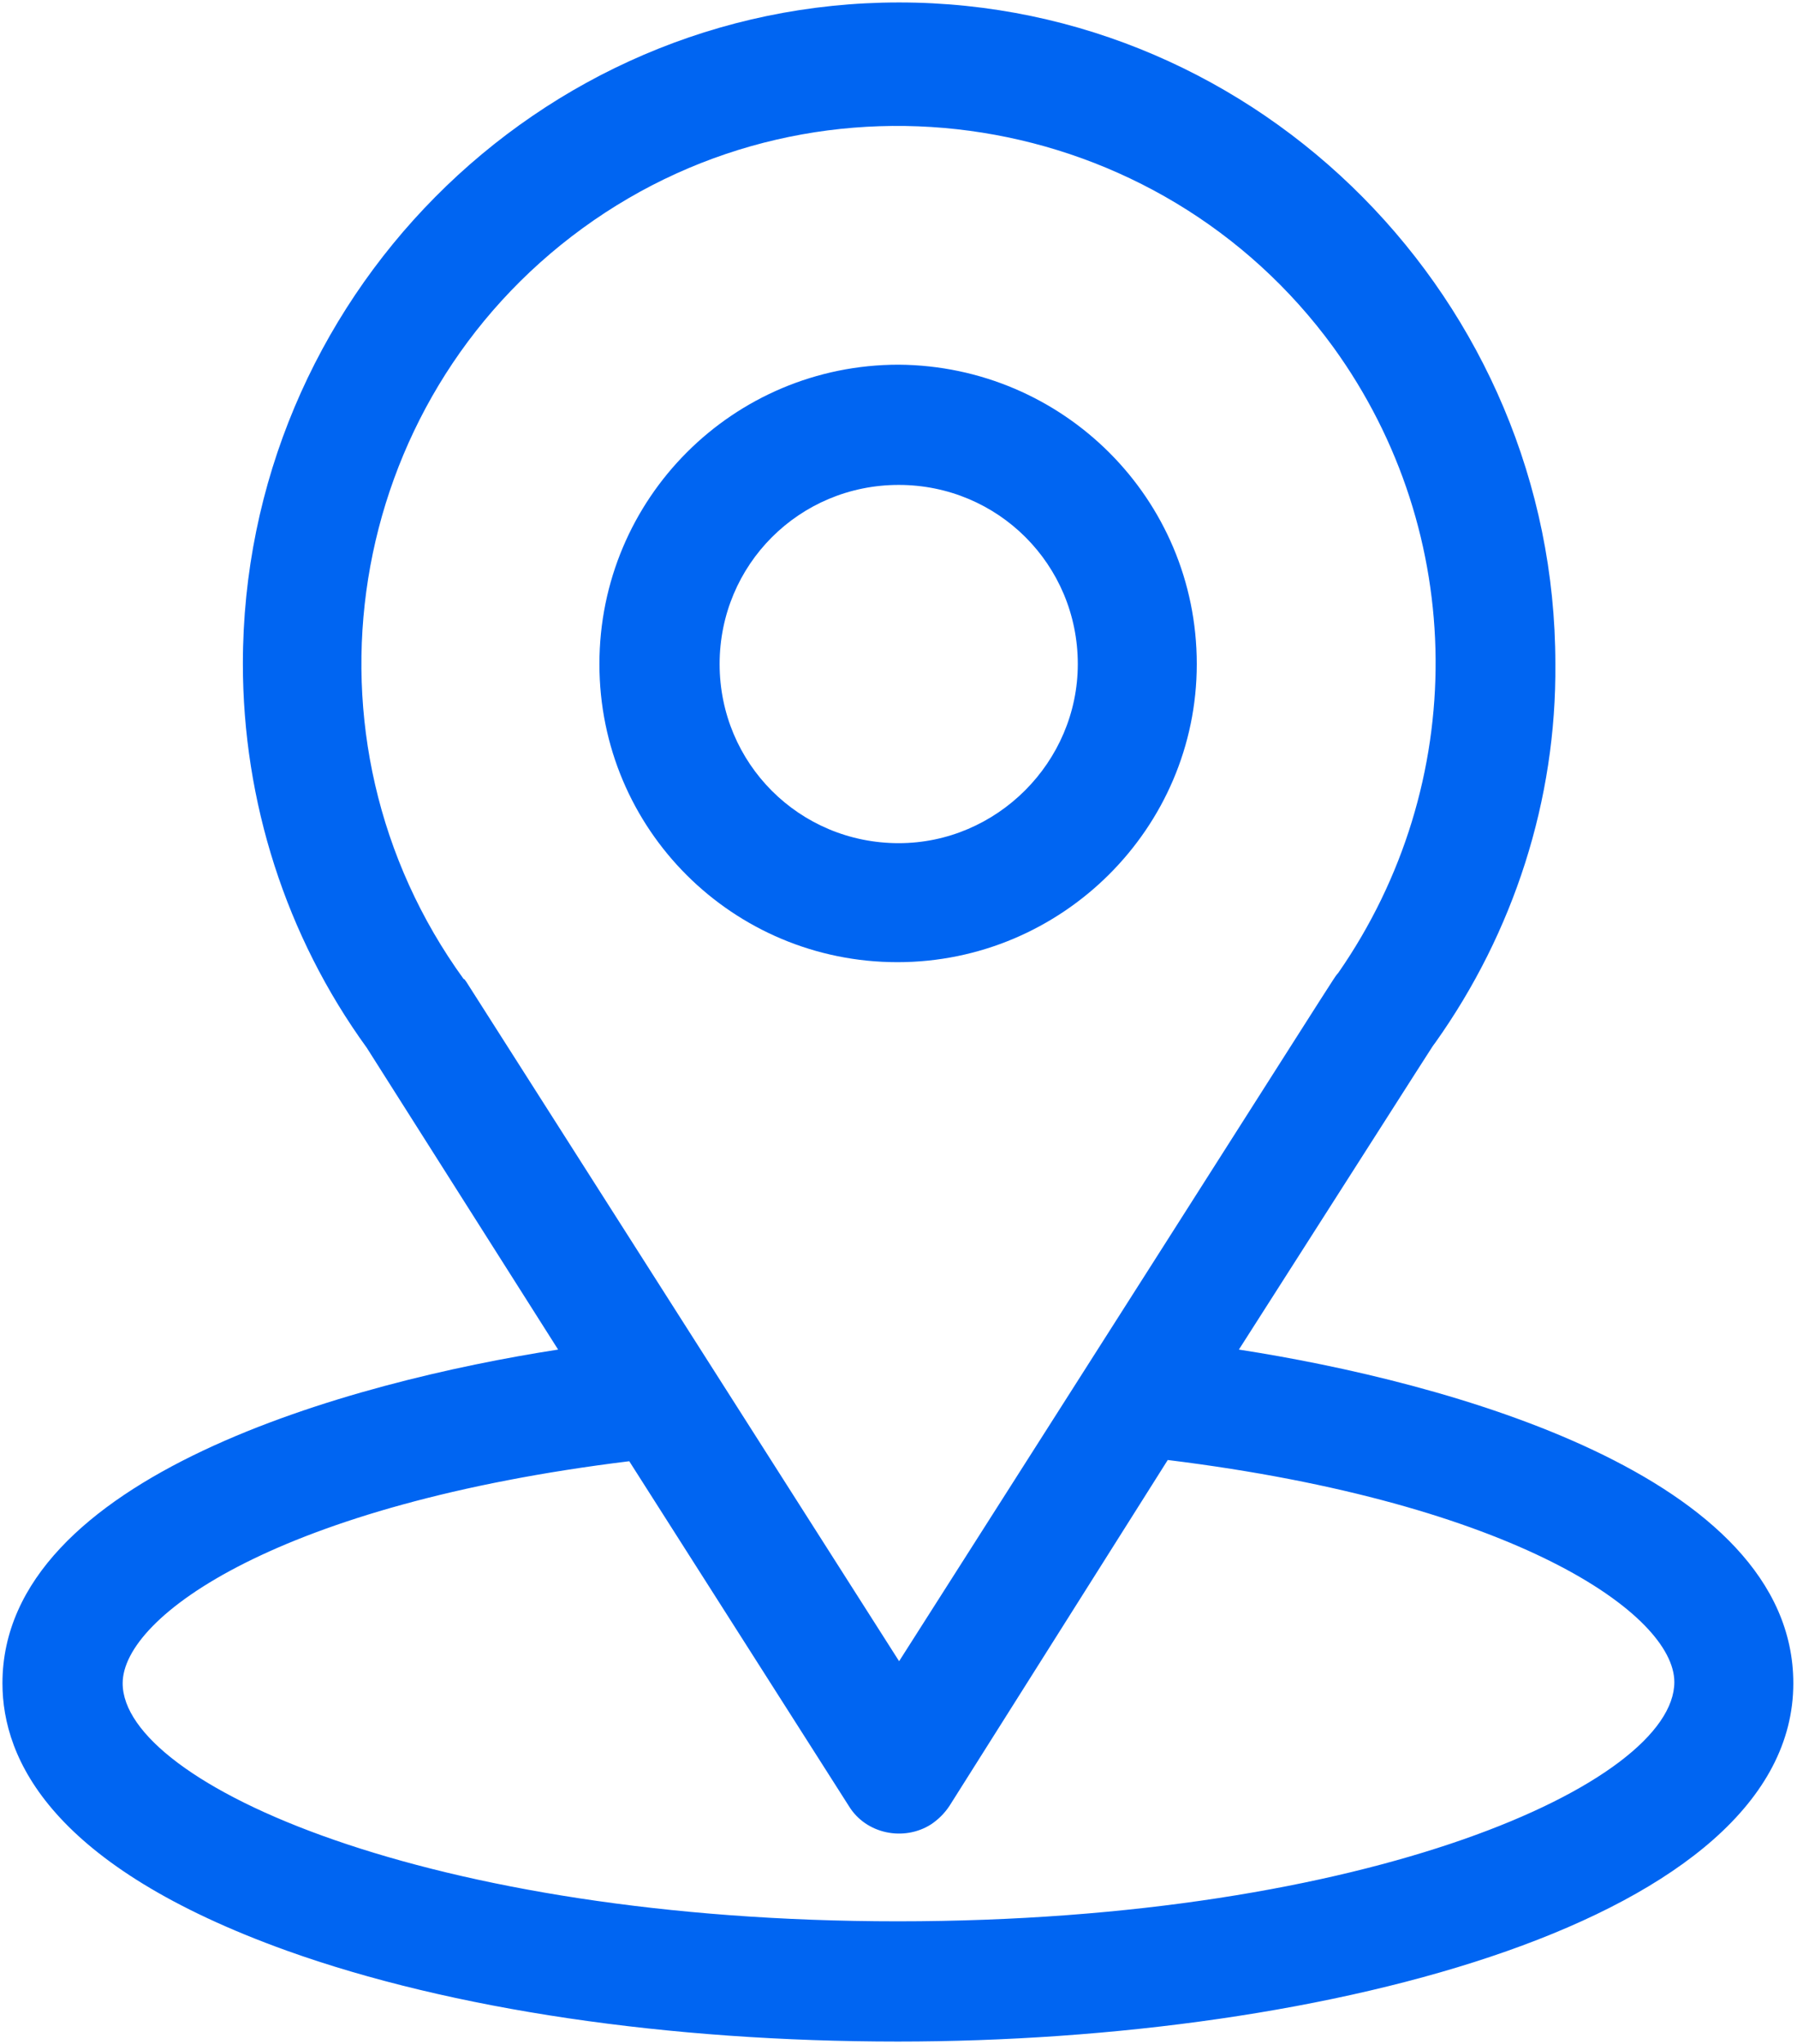
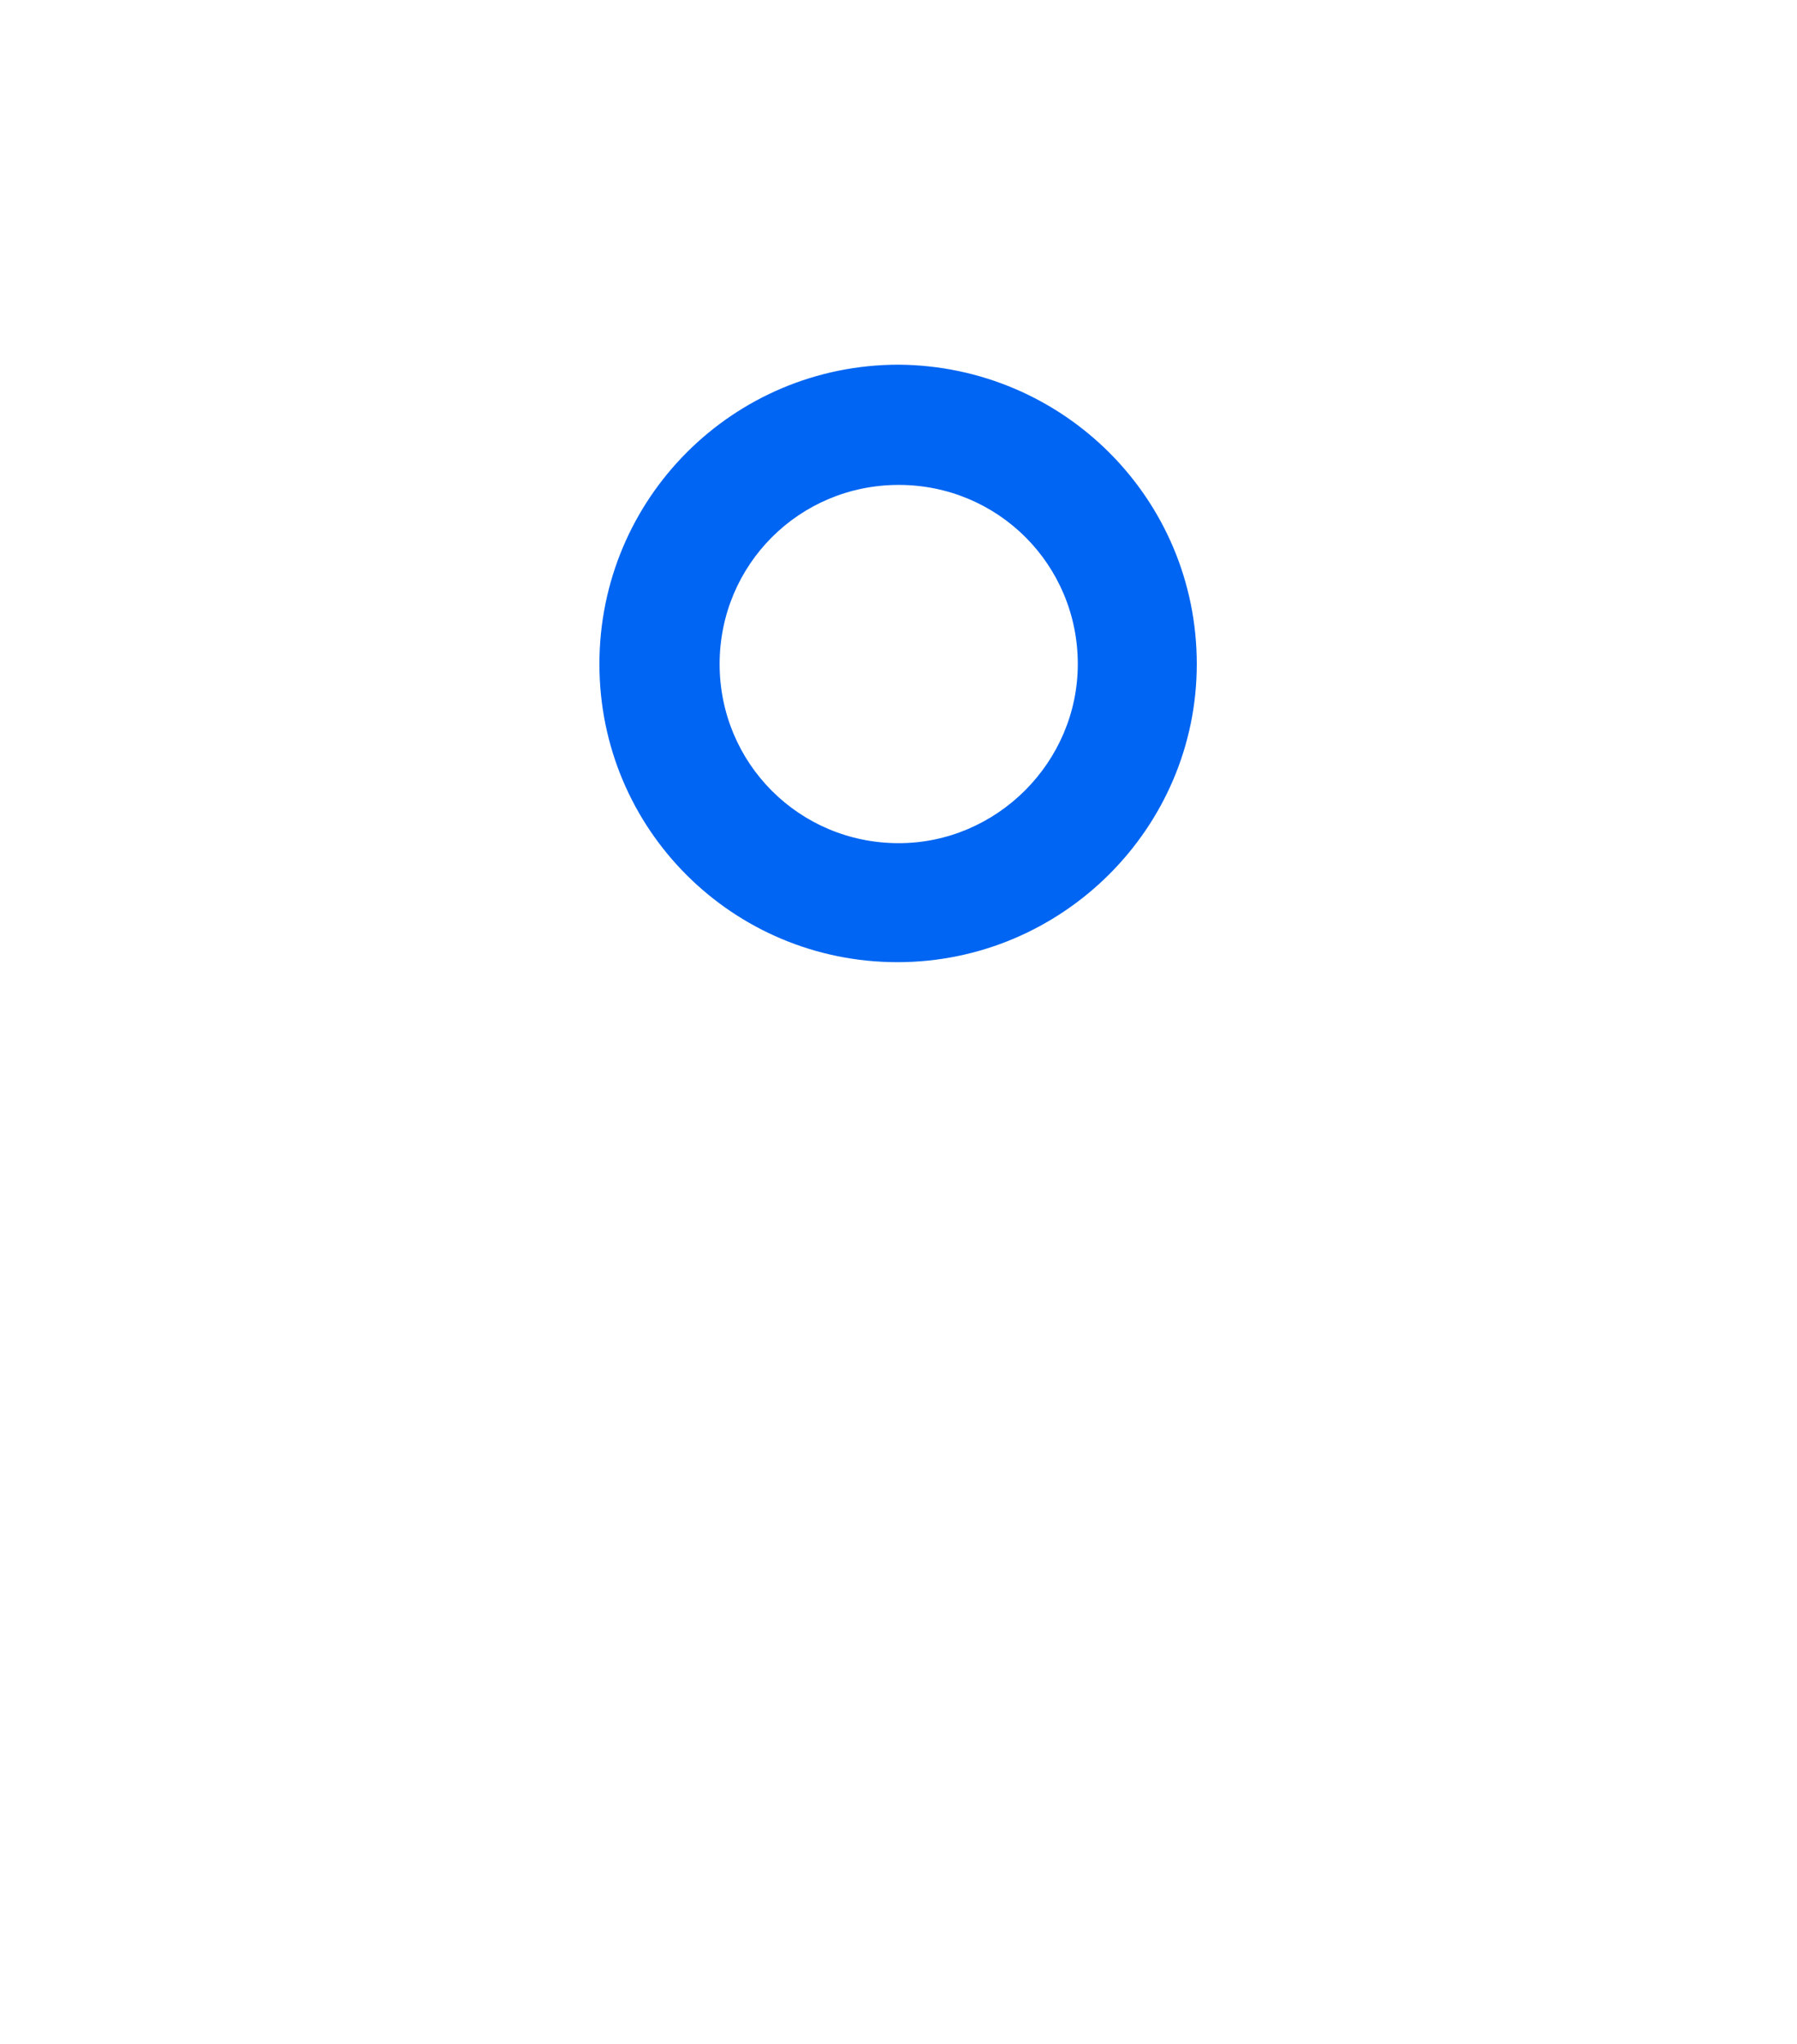
<svg xmlns="http://www.w3.org/2000/svg" version="1.1" id="Layer_1" x="0px" y="0px" viewBox="0 0 146.5 166.6" style="enable-background:new 0 0 146.5 166.6;" xml:space="preserve">
  <style type="text/css">
	.st0{fill:#0065F2;}
</style>
  <g transform="translate(-31)">
    <g transform="translate(31)">
      <g transform="translate(0)">
-         <path class="st0" d="M101,110c17.7-27.7,15.5-24.3,16-25c6.4-9,9.9-19.8,9.8-30.9c0-29.5-24-53.9-53.5-53.9     c-29.5,0-53.5,24.3-53.5,53.9c0,11.2,3.5,22.2,10.1,31.3L45.5,110c-16.8,2.6-45.3,10.3-45.3,27.2c0,6.2,4,14.9,23.2,21.8     c13.4,4.8,31.1,7.4,49.8,7.4c35,0,73-9.9,73-29.2C146.2,120.2,117.8,112.6,101,110z M38,80c-0.1-0.1-0.1-0.2-0.2-0.2     c-14.2-19.6-9.8-47,9.7-61.2s47-9.8,61.2,9.7c11,15.2,11.1,35.6,0.4,51c-0.5,0.6,2-3.2-35.8,56.1L38,80z M73.2,156.6     C35,156.6,10,145.4,10,137.2c0-5.5,12.8-14.6,41.3-18.1l17.9,28.1c1.4,2.3,4.5,2.9,6.7,1.5c0.6-0.4,1.1-0.9,1.5-1.5L95.2,119     c28.4,3.5,41.3,12.6,41.3,18.1C136.5,145.3,111.7,156.6,73.2,156.6z" />
-       </g>
+         </g>
    </g>
    <g transform="translate(79.667 29.524)">
      <g transform="translate(0)">
        <path class="st0" d="M24.6,0.2C11.1,0.2,0.2,11.1,0.2,24.6s10.9,24.3,24.3,24.3S48.9,38,48.9,24.6v0C48.9,11.1,38,0.3,24.6,0.2z      M24.6,39.2c-8.1,0-14.6-6.5-14.6-14.6S16.5,10,24.6,10c8.1,0,14.6,6.5,14.6,14.6C39.2,32.6,32.6,39.2,24.6,39.2z" />
      </g>
    </g>
  </g>
</svg>